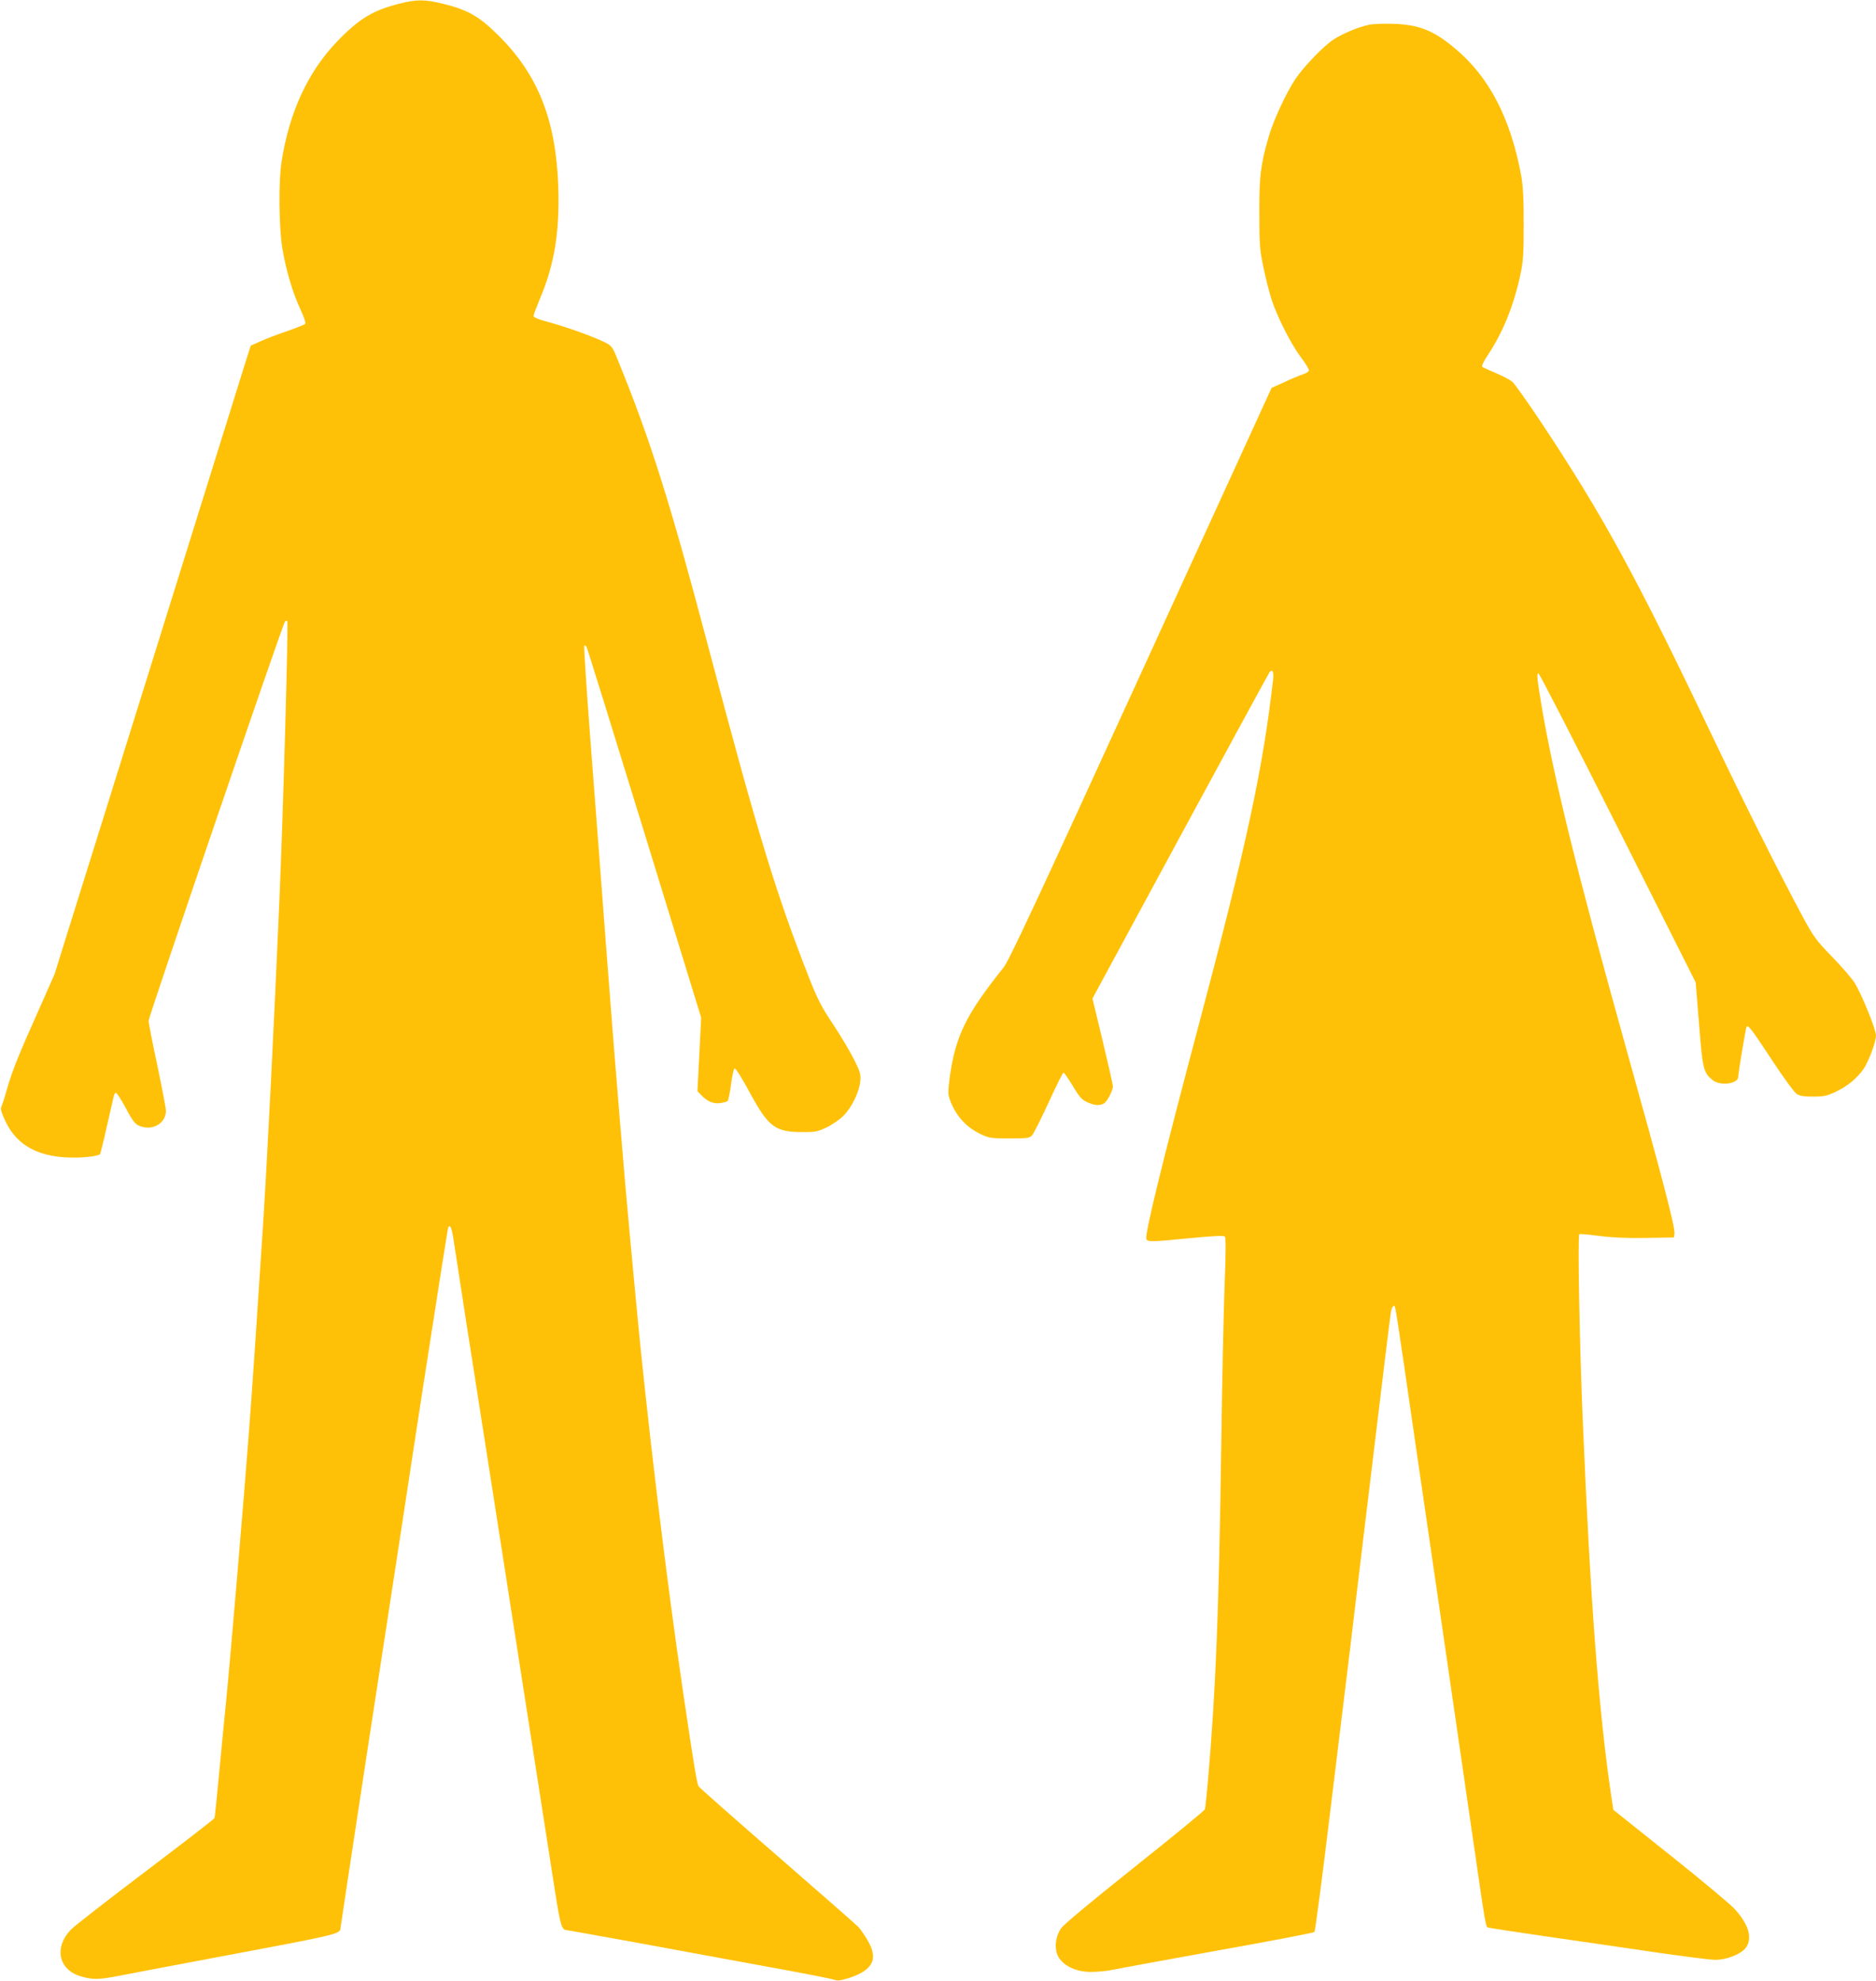
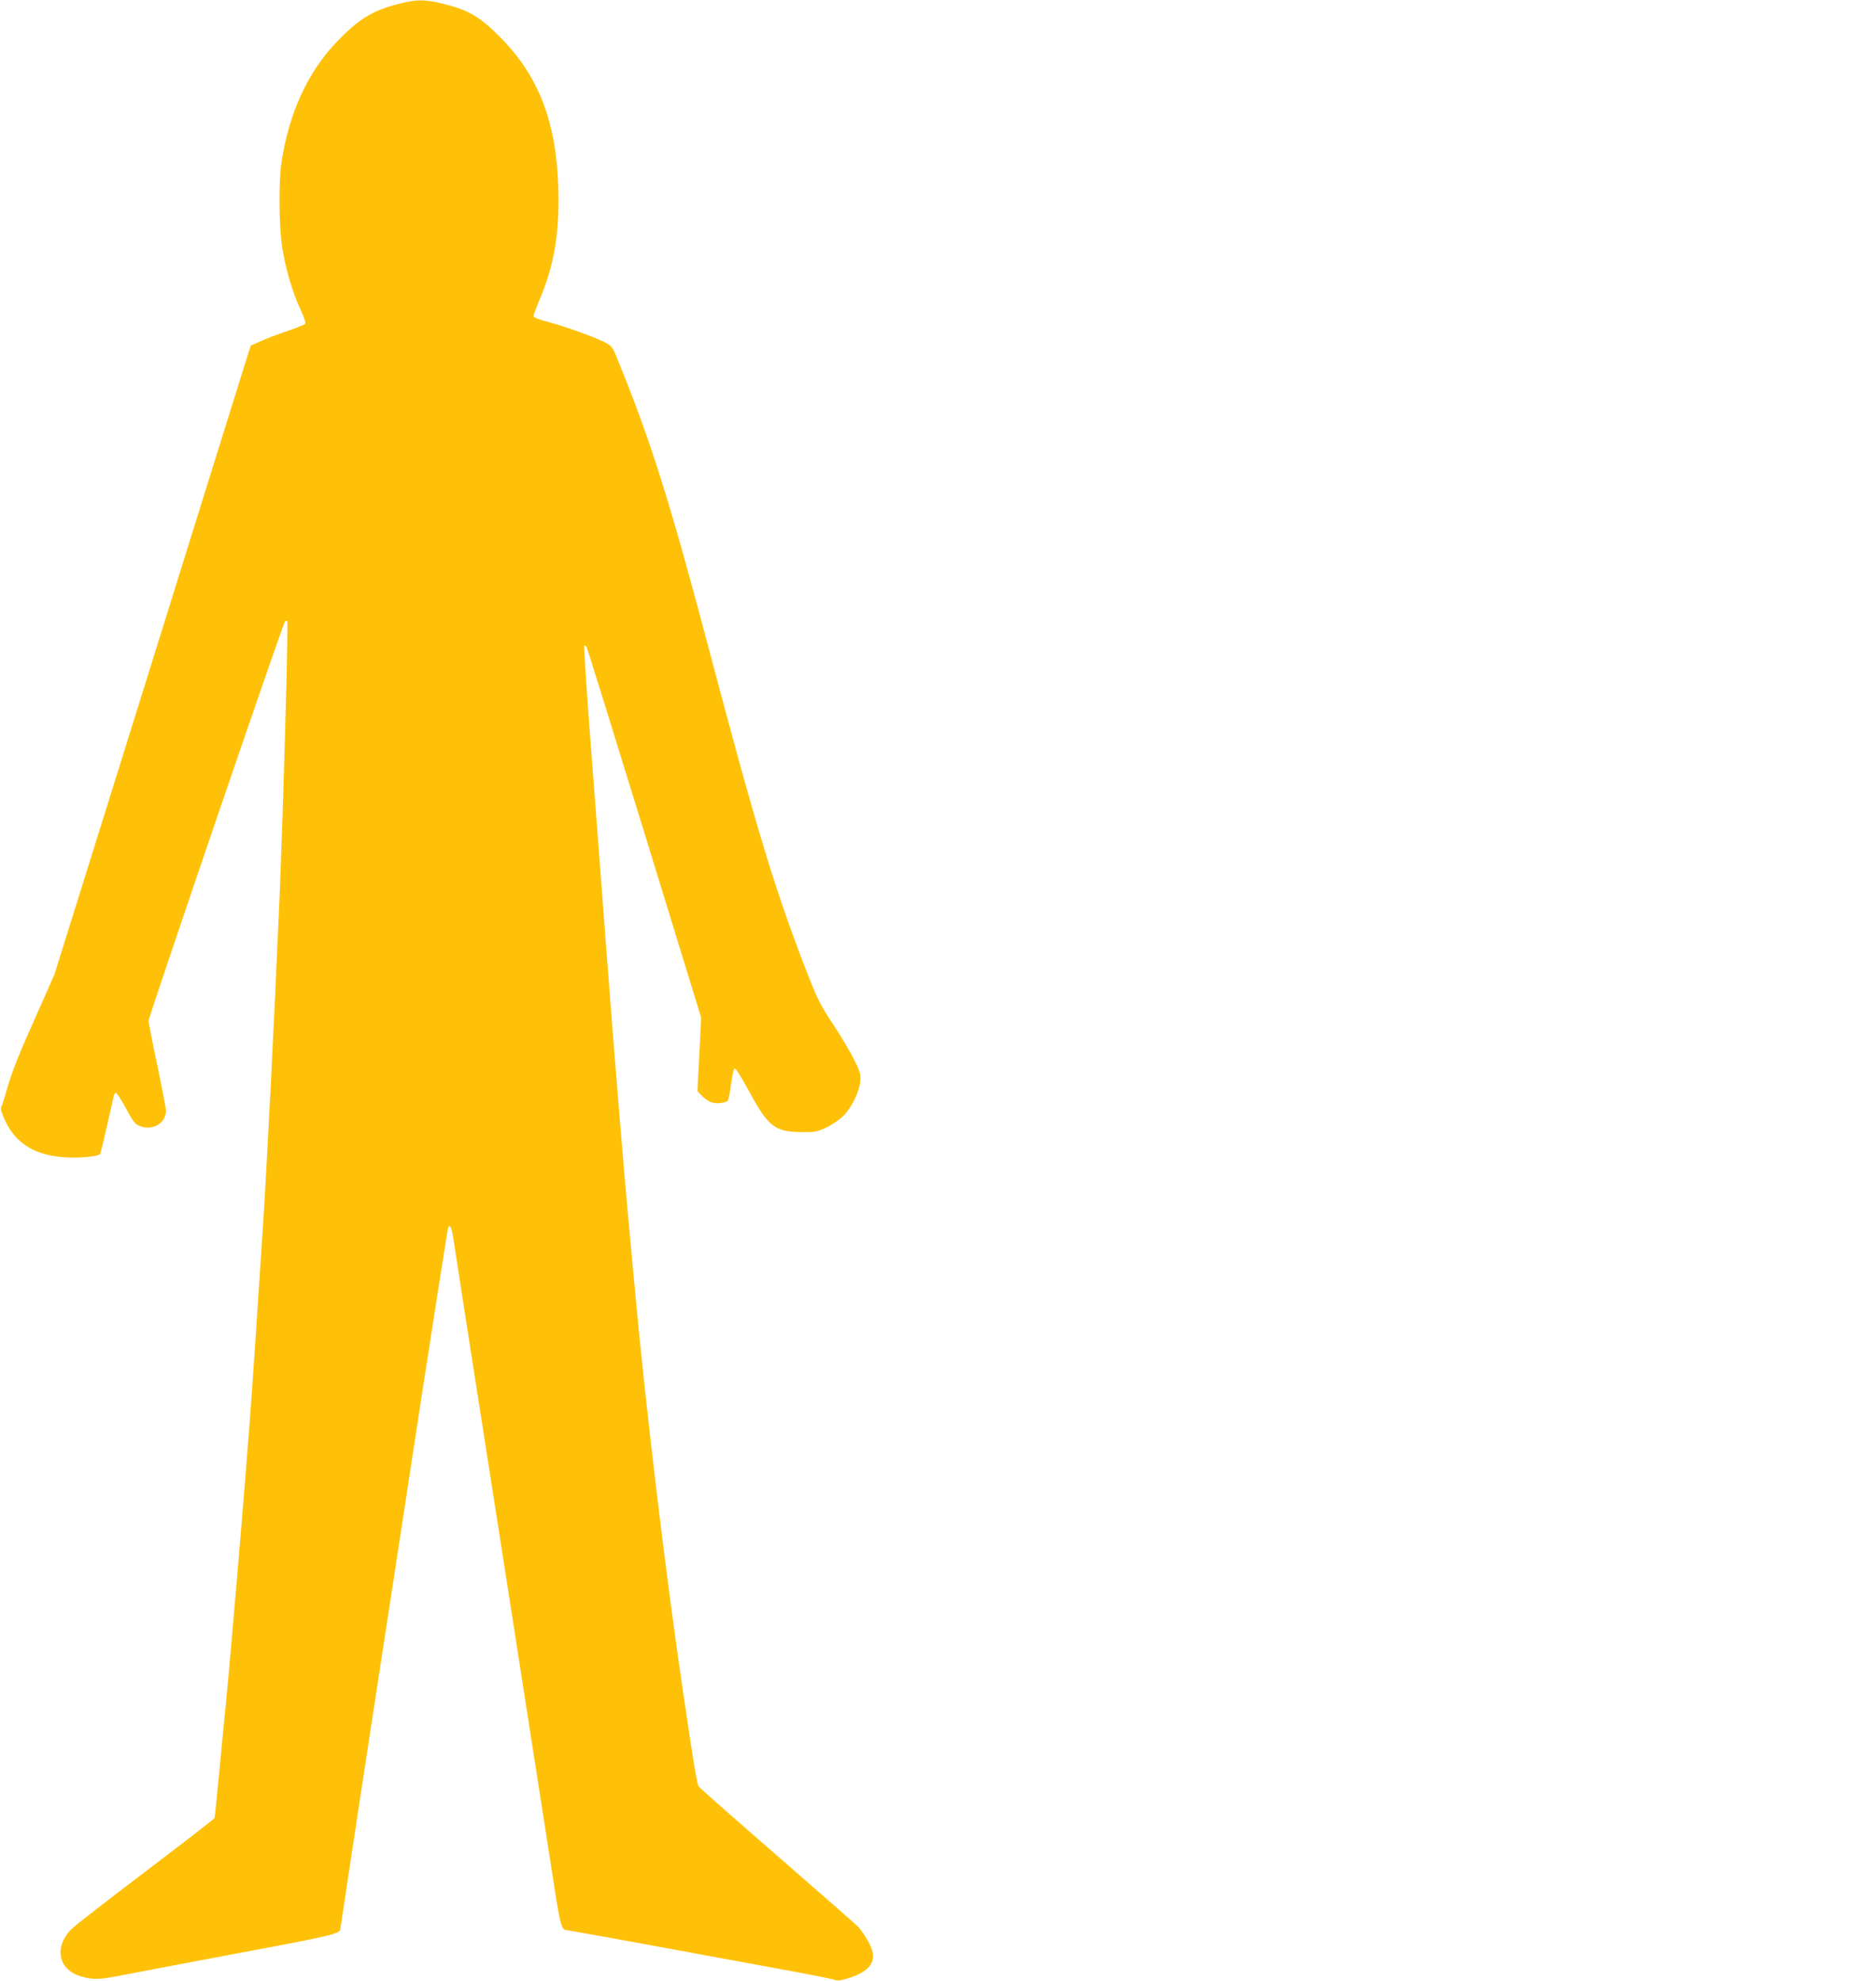
<svg xmlns="http://www.w3.org/2000/svg" version="1.0" width="1212pt" height="1280pt" viewBox="0 0 1212 1280" preserveAspectRatio="xMidYMid meet">
  <g transform="translate(0,1280) scale(0.1,-0.1)" fill="#ffc107" stroke="none">
    <path d="M2575 12775 c-169 -43 -258 -98 -401 -247 -185 -194 -306 -455 -355 -773 -20 -125 -17 -429 5 -559 23 -140 67 -289 117 -395 25 -54 36 -88 30 -94 -5 -5 -58 -26 -118 -47 -59 -20 -136 -49 -170 -65 l-63 -28 -40 -126 c-21 -69 -307 -983 -633 -2031 l-595 -1905 -104 -235 c-127 -283 -171 -393 -205 -513 -14 -51 -30 -100 -35 -109 -6 -13 2 -39 27 -92 76 -161 221 -237 450 -235 68 0 151 11 161 22 3 3 23 83 44 178 22 96 42 184 45 197 3 12 9 22 14 22 5 0 31 -39 57 -87 59 -110 68 -121 116 -134 76 -20 150 31 150 104 0 18 -26 151 -56 296 -31 144 -56 273 -56 286 0 26 867 2565 881 2579 5 5 12 7 15 3 8 -8 -27 -1252 -51 -1807 -37 -856 -79 -1676 -105 -2085 -48 -737 -64 -973 -90 -1325 -34 -449 -120 -1467 -150 -1770 -11 -107 -31 -316 -45 -465 -14 -148 -27 -275 -29 -281 -2 -6 -204 -162 -447 -346 -244 -185 -461 -353 -481 -375 -110 -114 -81 -258 62 -301 77 -23 115 -23 245 2 72 14 418 80 770 146 644 121 665 126 665 164 0 6 79 526 175 1156 97 630 252 1644 345 2254 94 609 173 1112 176 1117 12 19 22 -3 33 -73 6 -40 45 -291 86 -558 42 -267 125 -802 186 -1190 200 -1282 335 -2148 384 -2465 35 -223 44 -255 76 -255 4 0 203 -36 441 -79 238 -44 620 -114 848 -156 228 -41 427 -80 441 -86 20 -8 41 -5 92 11 158 51 194 124 121 246 -19 32 -45 70 -57 83 -12 13 -247 219 -522 458 -275 239 -505 442 -511 451 -11 17 -28 116 -99 597 -110 739 -242 1839 -310 2580 -9 94 -24 262 -35 375 -33 346 -97 1119 -155 1885 -30 402 -76 999 -101 1328 -25 330 -43 602 -39 605 3 4 10 0 14 -7 5 -7 173 -549 375 -1205 l366 -1191 -12 -237 -12 -238 25 -26 c38 -40 77 -57 122 -51 22 3 43 9 48 14 5 5 15 54 22 108 7 55 17 100 24 102 6 2 49 -67 97 -156 119 -220 164 -255 336 -255 86 -1 101 2 160 30 36 17 85 51 109 75 54 54 103 156 109 224 4 45 -1 62 -43 145 -26 51 -86 152 -134 224 -71 106 -99 160 -149 286 -217 552 -337 944 -657 2155 -246 930 -372 1331 -582 1845 -38 94 -39 95 -93 122 -75 36 -244 97 -360 128 -67 18 -94 30 -93 40 1 8 20 58 42 112 93 219 127 430 118 718 -14 432 -131 728 -386 980 -124 124 -198 166 -356 205 -122 30 -174 30 -290 0z" />
-     <path d="M8845 12640 c-69 -14 -173 -58 -229 -95 -67 -44 -189 -171 -246 -254 -60 -89 -144 -270 -174 -376 -52 -179 -61 -253 -60 -495 0 -203 3 -237 27 -350 14 -69 38 -161 52 -205 38 -116 126 -289 190 -374 31 -41 54 -79 51 -86 -2 -7 -22 -19 -43 -25 -21 -7 -74 -29 -118 -50 l-80 -36 -844 -1845 c-674 -1474 -852 -1855 -887 -1899 -243 -304 -311 -443 -348 -709 -12 -90 -12 -109 0 -144 37 -104 105 -180 203 -226 51 -24 67 -26 183 -26 115 0 129 2 146 20 10 11 58 107 107 213 48 105 91 192 96 192 4 0 31 -39 60 -86 42 -71 59 -90 93 -105 46 -21 79 -24 107 -9 21 12 59 83 59 112 0 10 -30 142 -66 292 l-66 275 567 1048 c312 576 572 1054 577 1060 18 23 29 2 23 -45 -66 -582 -171 -1068 -484 -2247 -233 -878 -346 -1340 -335 -1370 8 -20 32 -19 286 6 145 14 214 17 221 10 7 -7 7 -110 -2 -328 -6 -175 -16 -631 -21 -1013 -15 -1084 -36 -1599 -86 -2175 -8 -93 -17 -177 -20 -185 -3 -8 -207 -176 -455 -373 -294 -235 -459 -372 -476 -398 -38 -58 -43 -141 -11 -189 37 -55 115 -90 204 -90 40 0 95 5 122 10 27 6 333 62 681 125 348 62 637 117 643 123 5 5 54 378 108 828 55 451 111 911 125 1024 13 113 76 637 140 1165 63 528 118 976 122 995 5 19 12 34 18 33 11 -3 3 54 145 -928 61 -418 129 -884 151 -1035 87 -599 122 -838 204 -1405 100 -687 92 -643 113 -649 9 -3 173 -28 365 -56 191 -27 503 -73 695 -101 191 -28 372 -51 402 -51 71 -1 161 34 195 73 50 61 26 153 -69 256 -28 31 -216 188 -417 348 l-366 292 -12 79 c-82 549 -137 1273 -186 2449 -20 472 -33 1180 -22 1191 3 3 61 -2 129 -11 86 -11 178 -15 303 -13 l180 3 3 26 c5 41 -81 368 -313 1199 -312 1117 -465 1737 -544 2200 -31 188 -35 223 -21 218 7 -2 238 -452 514 -1000 l501 -995 22 -271 c23 -293 28 -313 90 -362 49 -38 163 -22 163 23 0 26 49 319 54 324 11 12 35 -20 162 -213 73 -112 146 -211 161 -221 20 -14 47 -18 108 -18 68 0 90 5 146 32 74 34 136 86 179 147 33 49 80 175 80 216 0 39 -95 272 -138 340 -19 30 -85 106 -147 170 -103 106 -118 127 -190 260 -151 281 -376 730 -595 1190 -484 1015 -699 1408 -1098 2008 -85 127 -167 243 -182 256 -16 13 -64 38 -107 56 -43 18 -82 36 -87 40 -5 5 11 39 37 77 97 147 166 316 209 516 19 88 22 132 22 327 0 172 -4 247 -17 320 -69 367 -205 630 -422 813 -142 120 -237 158 -405 163 -63 2 -133 -1 -155 -6z" />
  </g>
</svg>